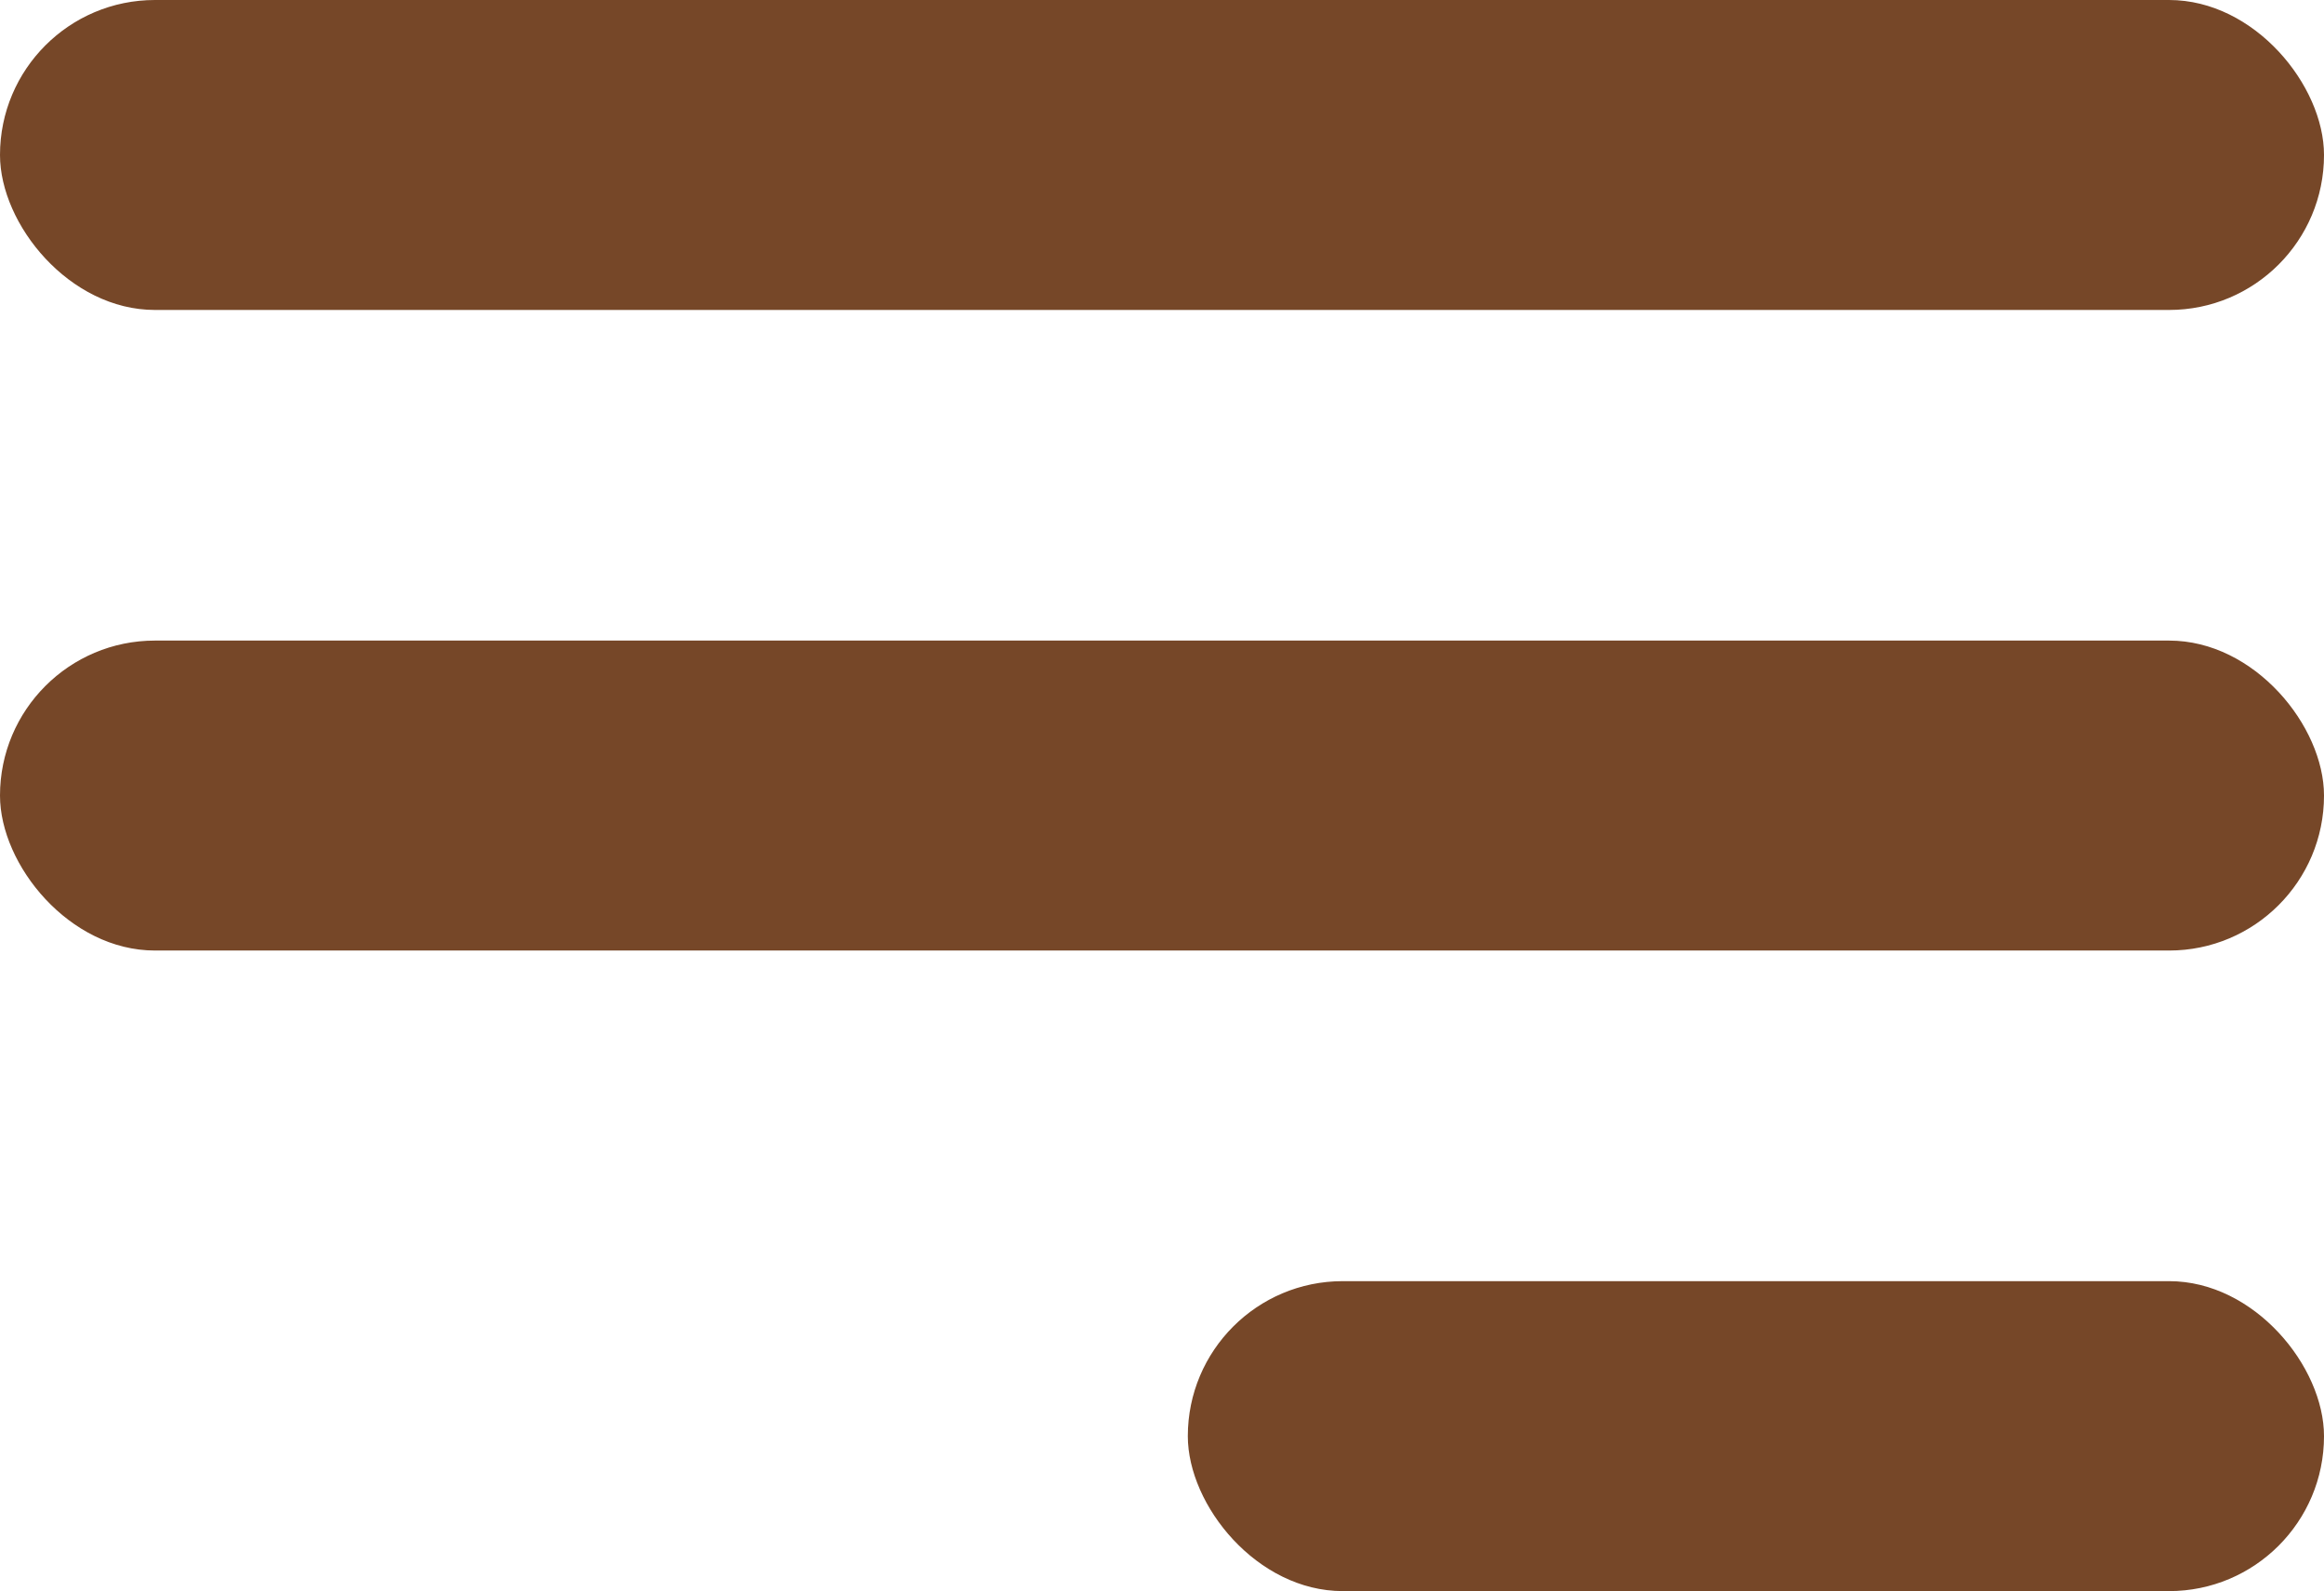
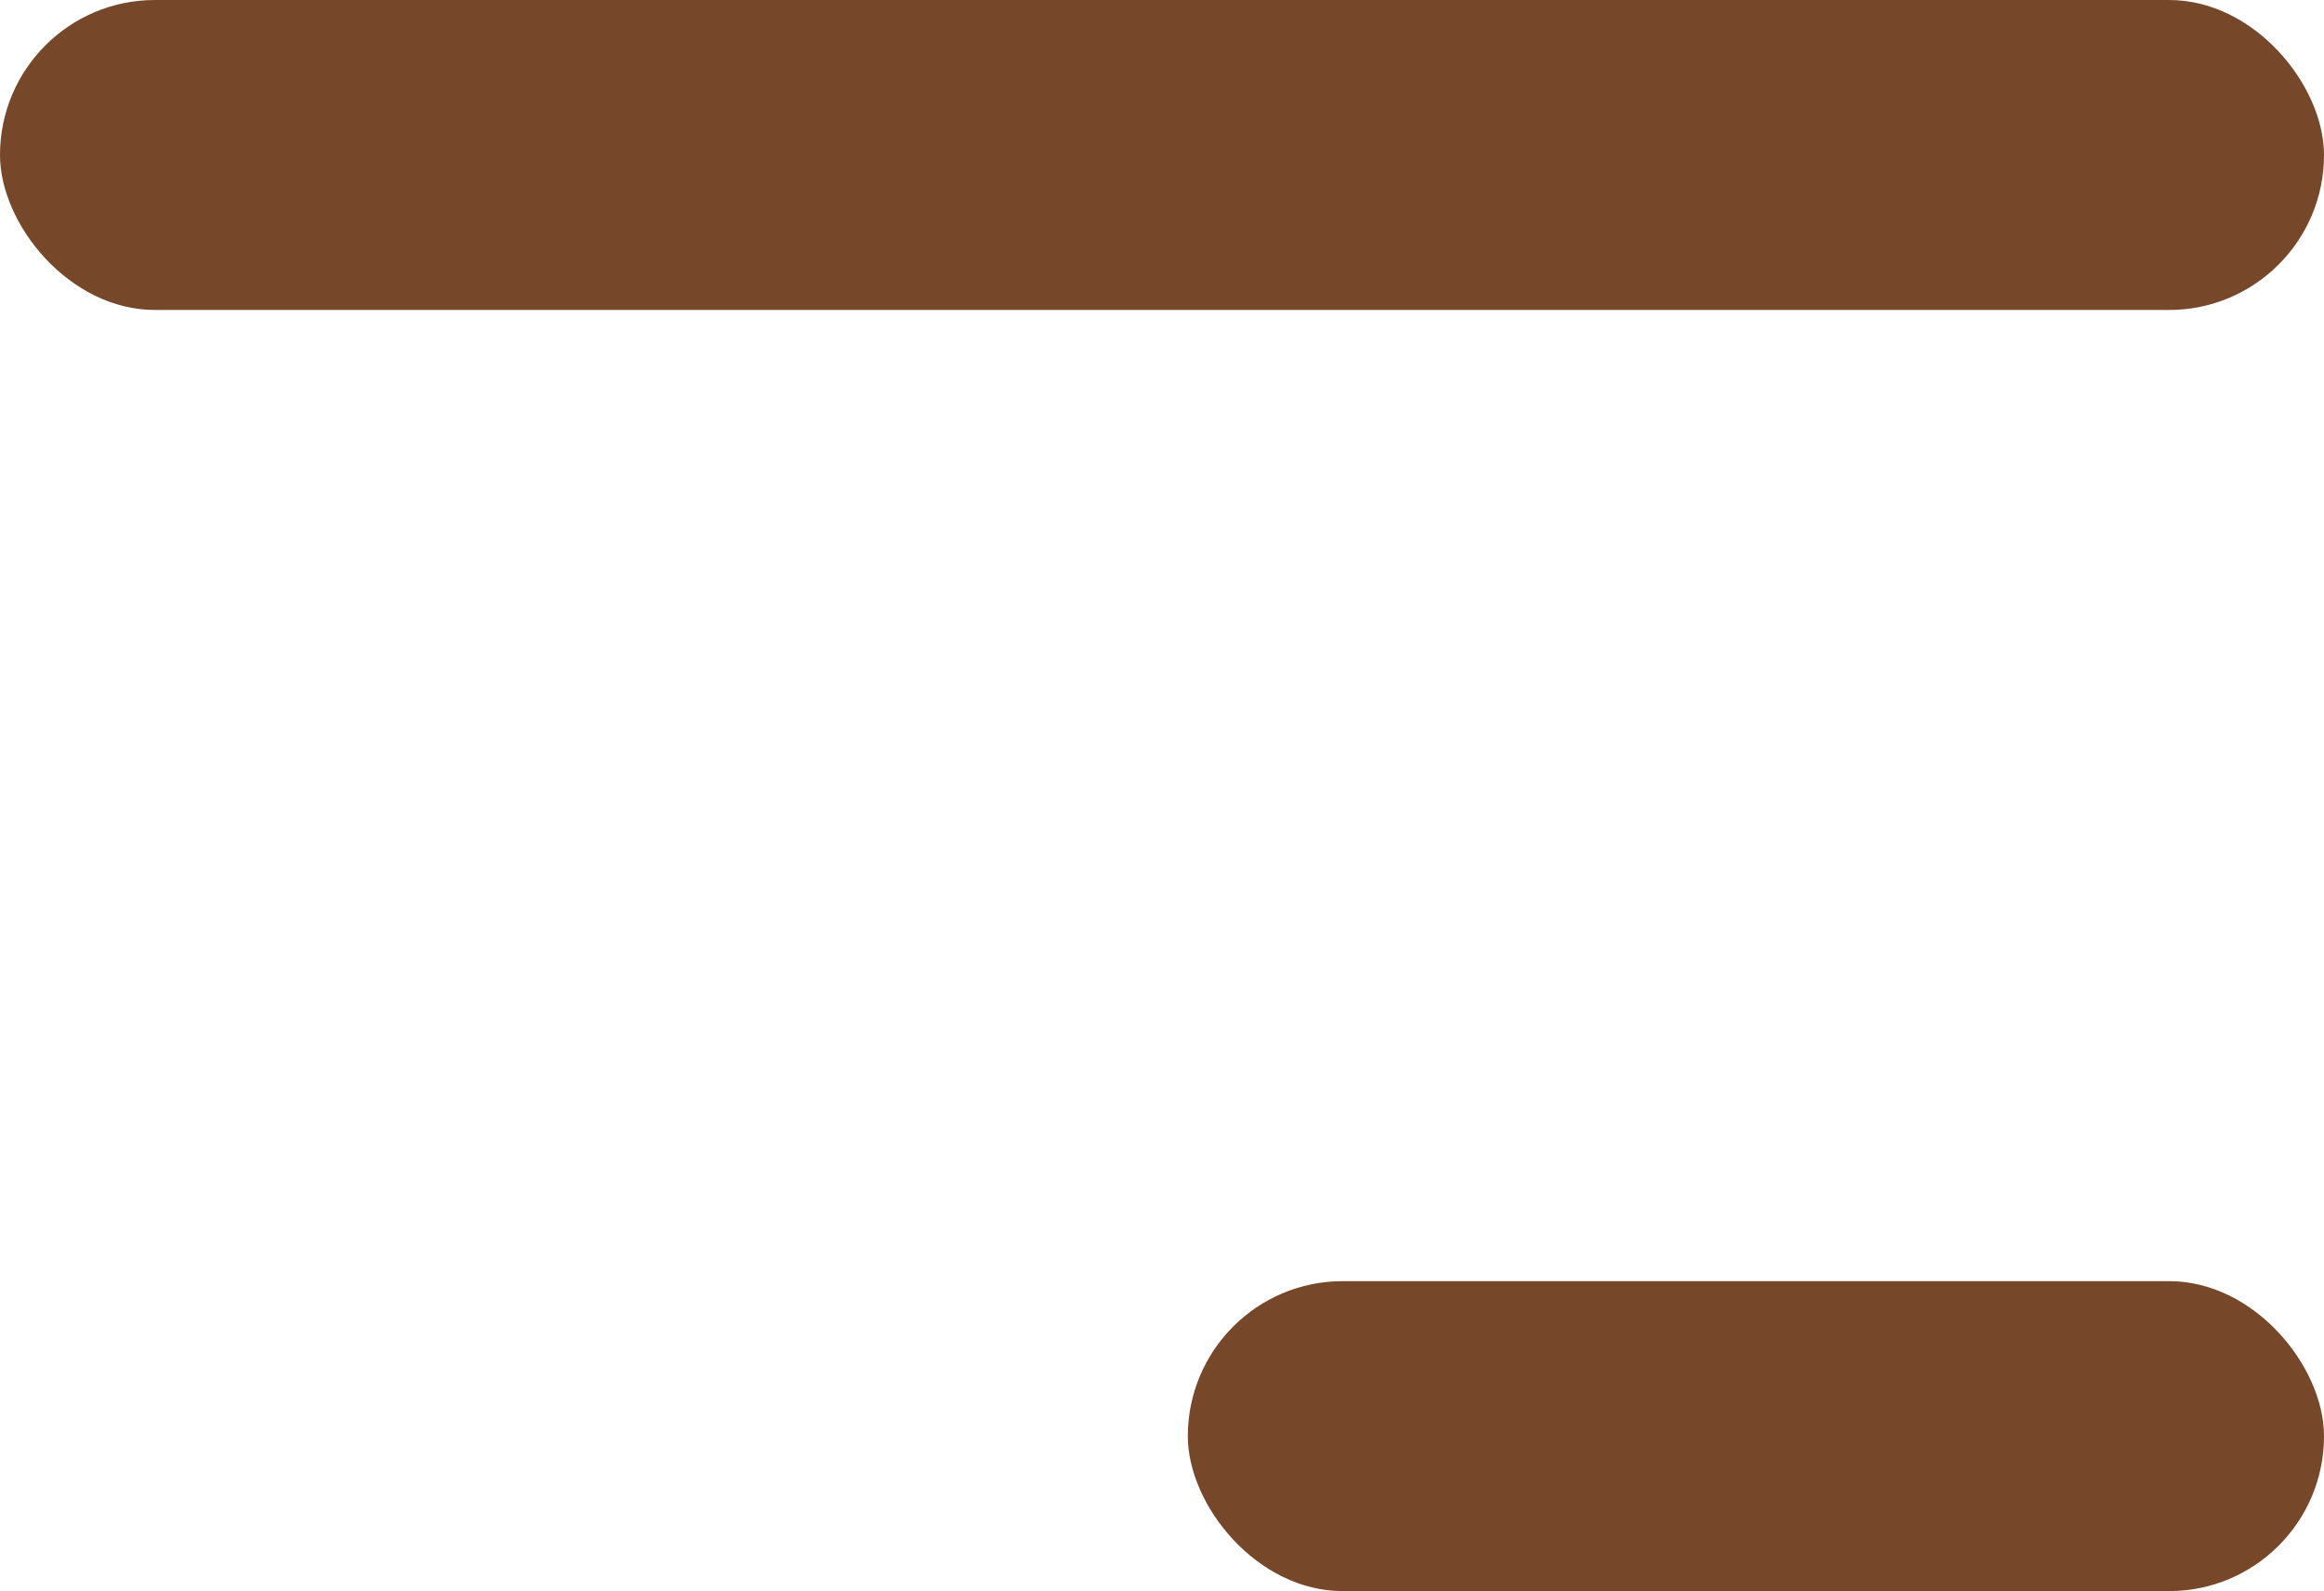
<svg xmlns="http://www.w3.org/2000/svg" width="225" height="154" viewBox="0 0 225 154" fill="none">
  <rect width="225" height="30" rx="15" fill="#764728" />
-   <rect y="62" width="225" height="30" rx="15" fill="#764728" />
  <rect x="115" y="124" width="110" height="30" rx="15" fill="#764728" />
</svg>